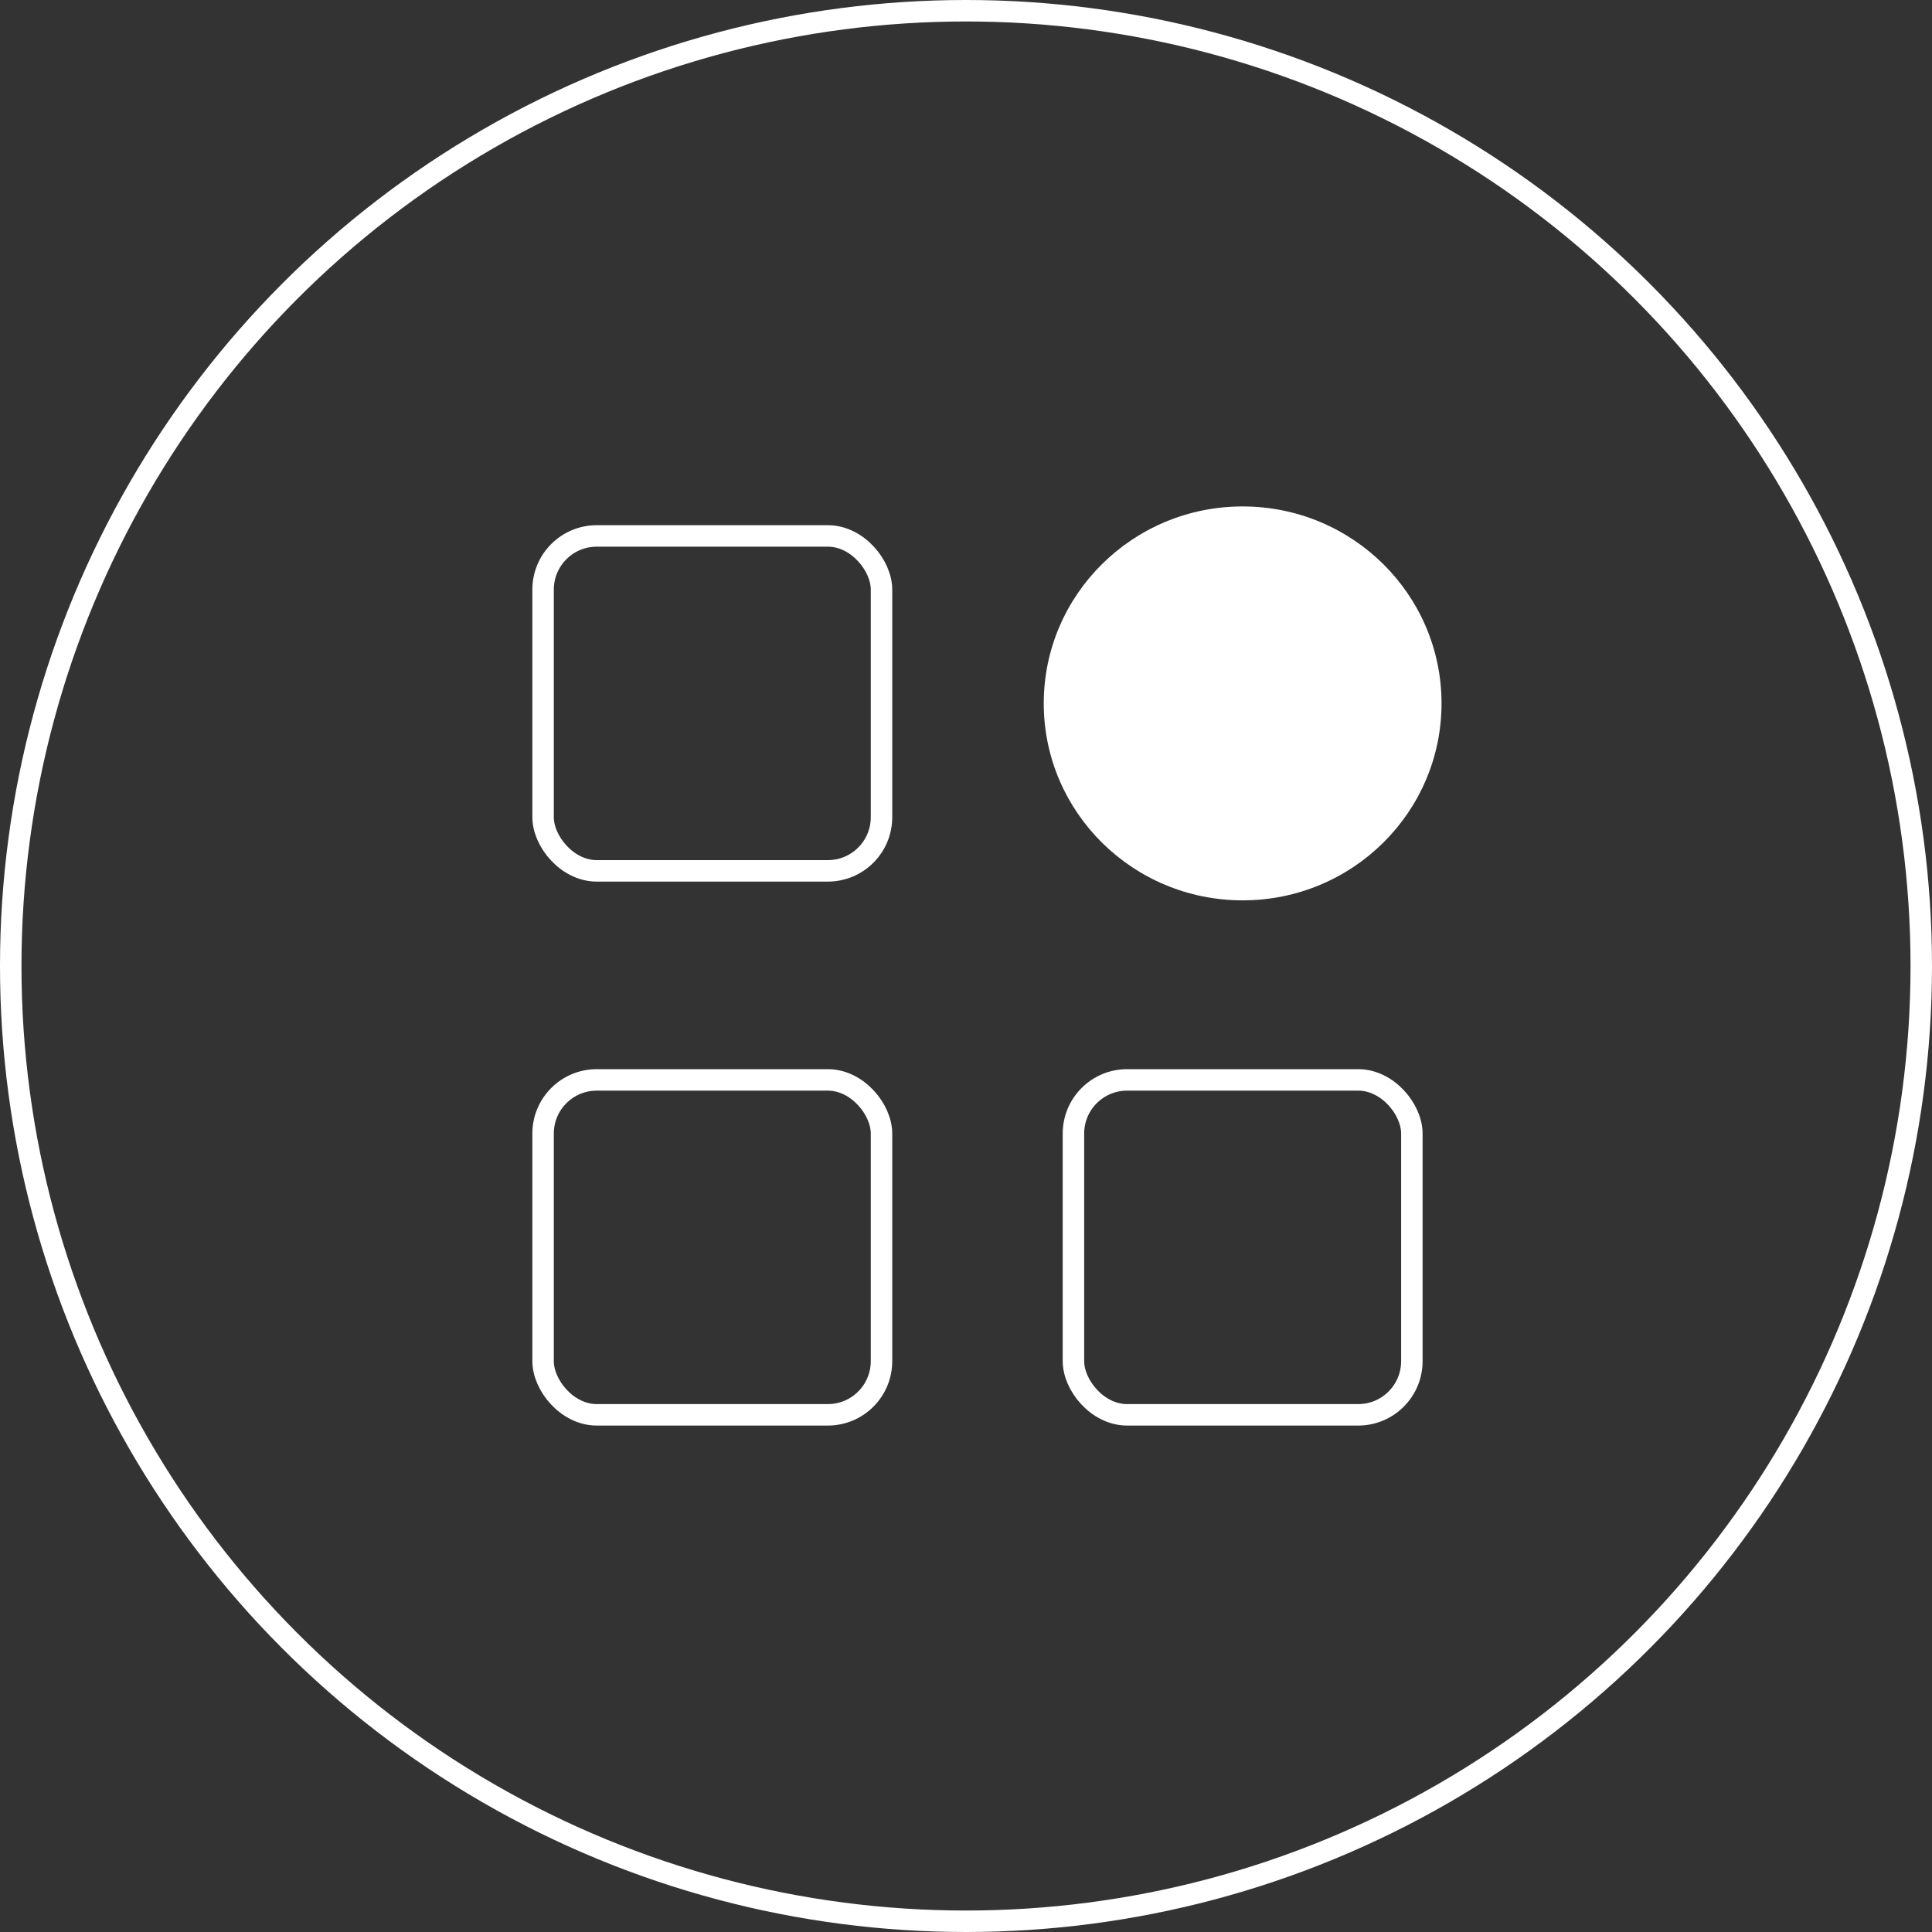
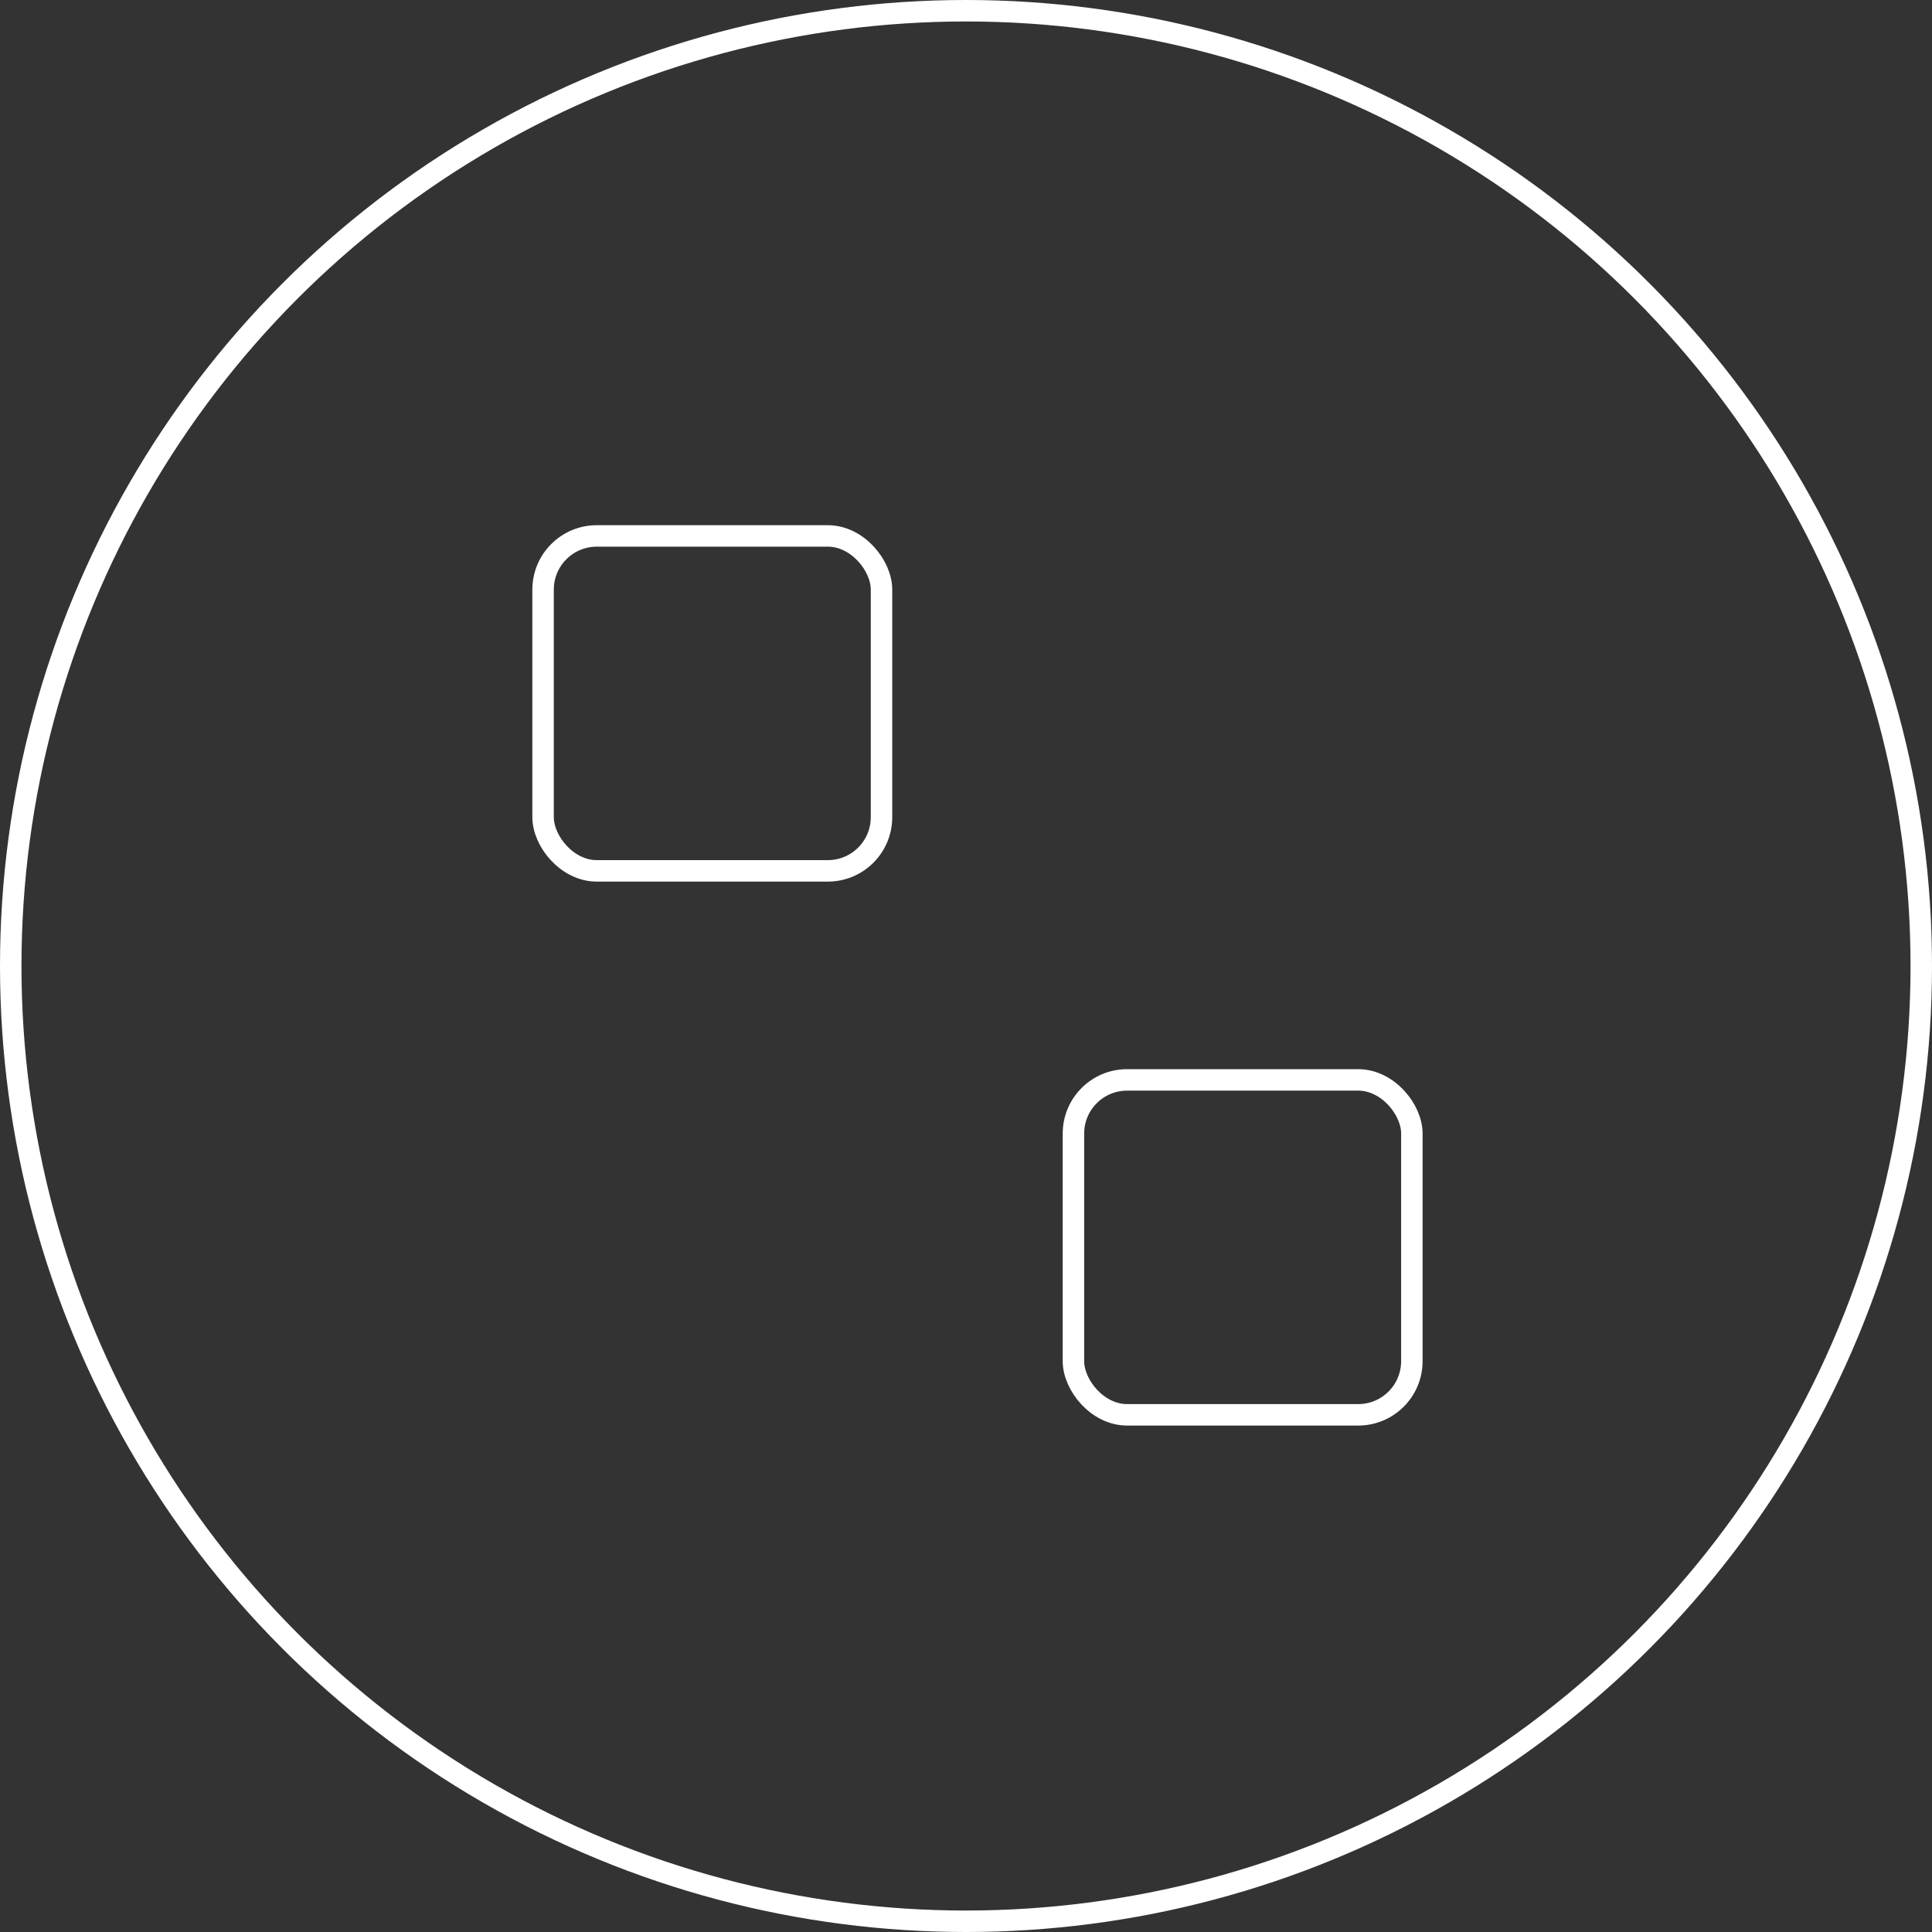
<svg xmlns="http://www.w3.org/2000/svg" width="90" height="90" viewBox="0 0 90 90" fill="none">
  <rect x="0" y="0" width="90" height="90" fill="#333333" stroke="none" />
  <circle cx="45" cy="45" r="44.5" stroke="#fff" />
  <rect x="25.299" y="24.966" width="15.765" height="15.602" rx="2.5" stroke="#fff" />
-   <ellipse cx="57.887" cy="32.767" rx="9.265" ry="9.175" fill="#fff" />
-   <rect x="25.299" y="50.306" width="15.765" height="15.602" rx="2.5" stroke="#fff" />
  <rect x="50.005" y="50.306" width="15.765" height="15.602" rx="2.5" stroke="#fff" />
</svg>